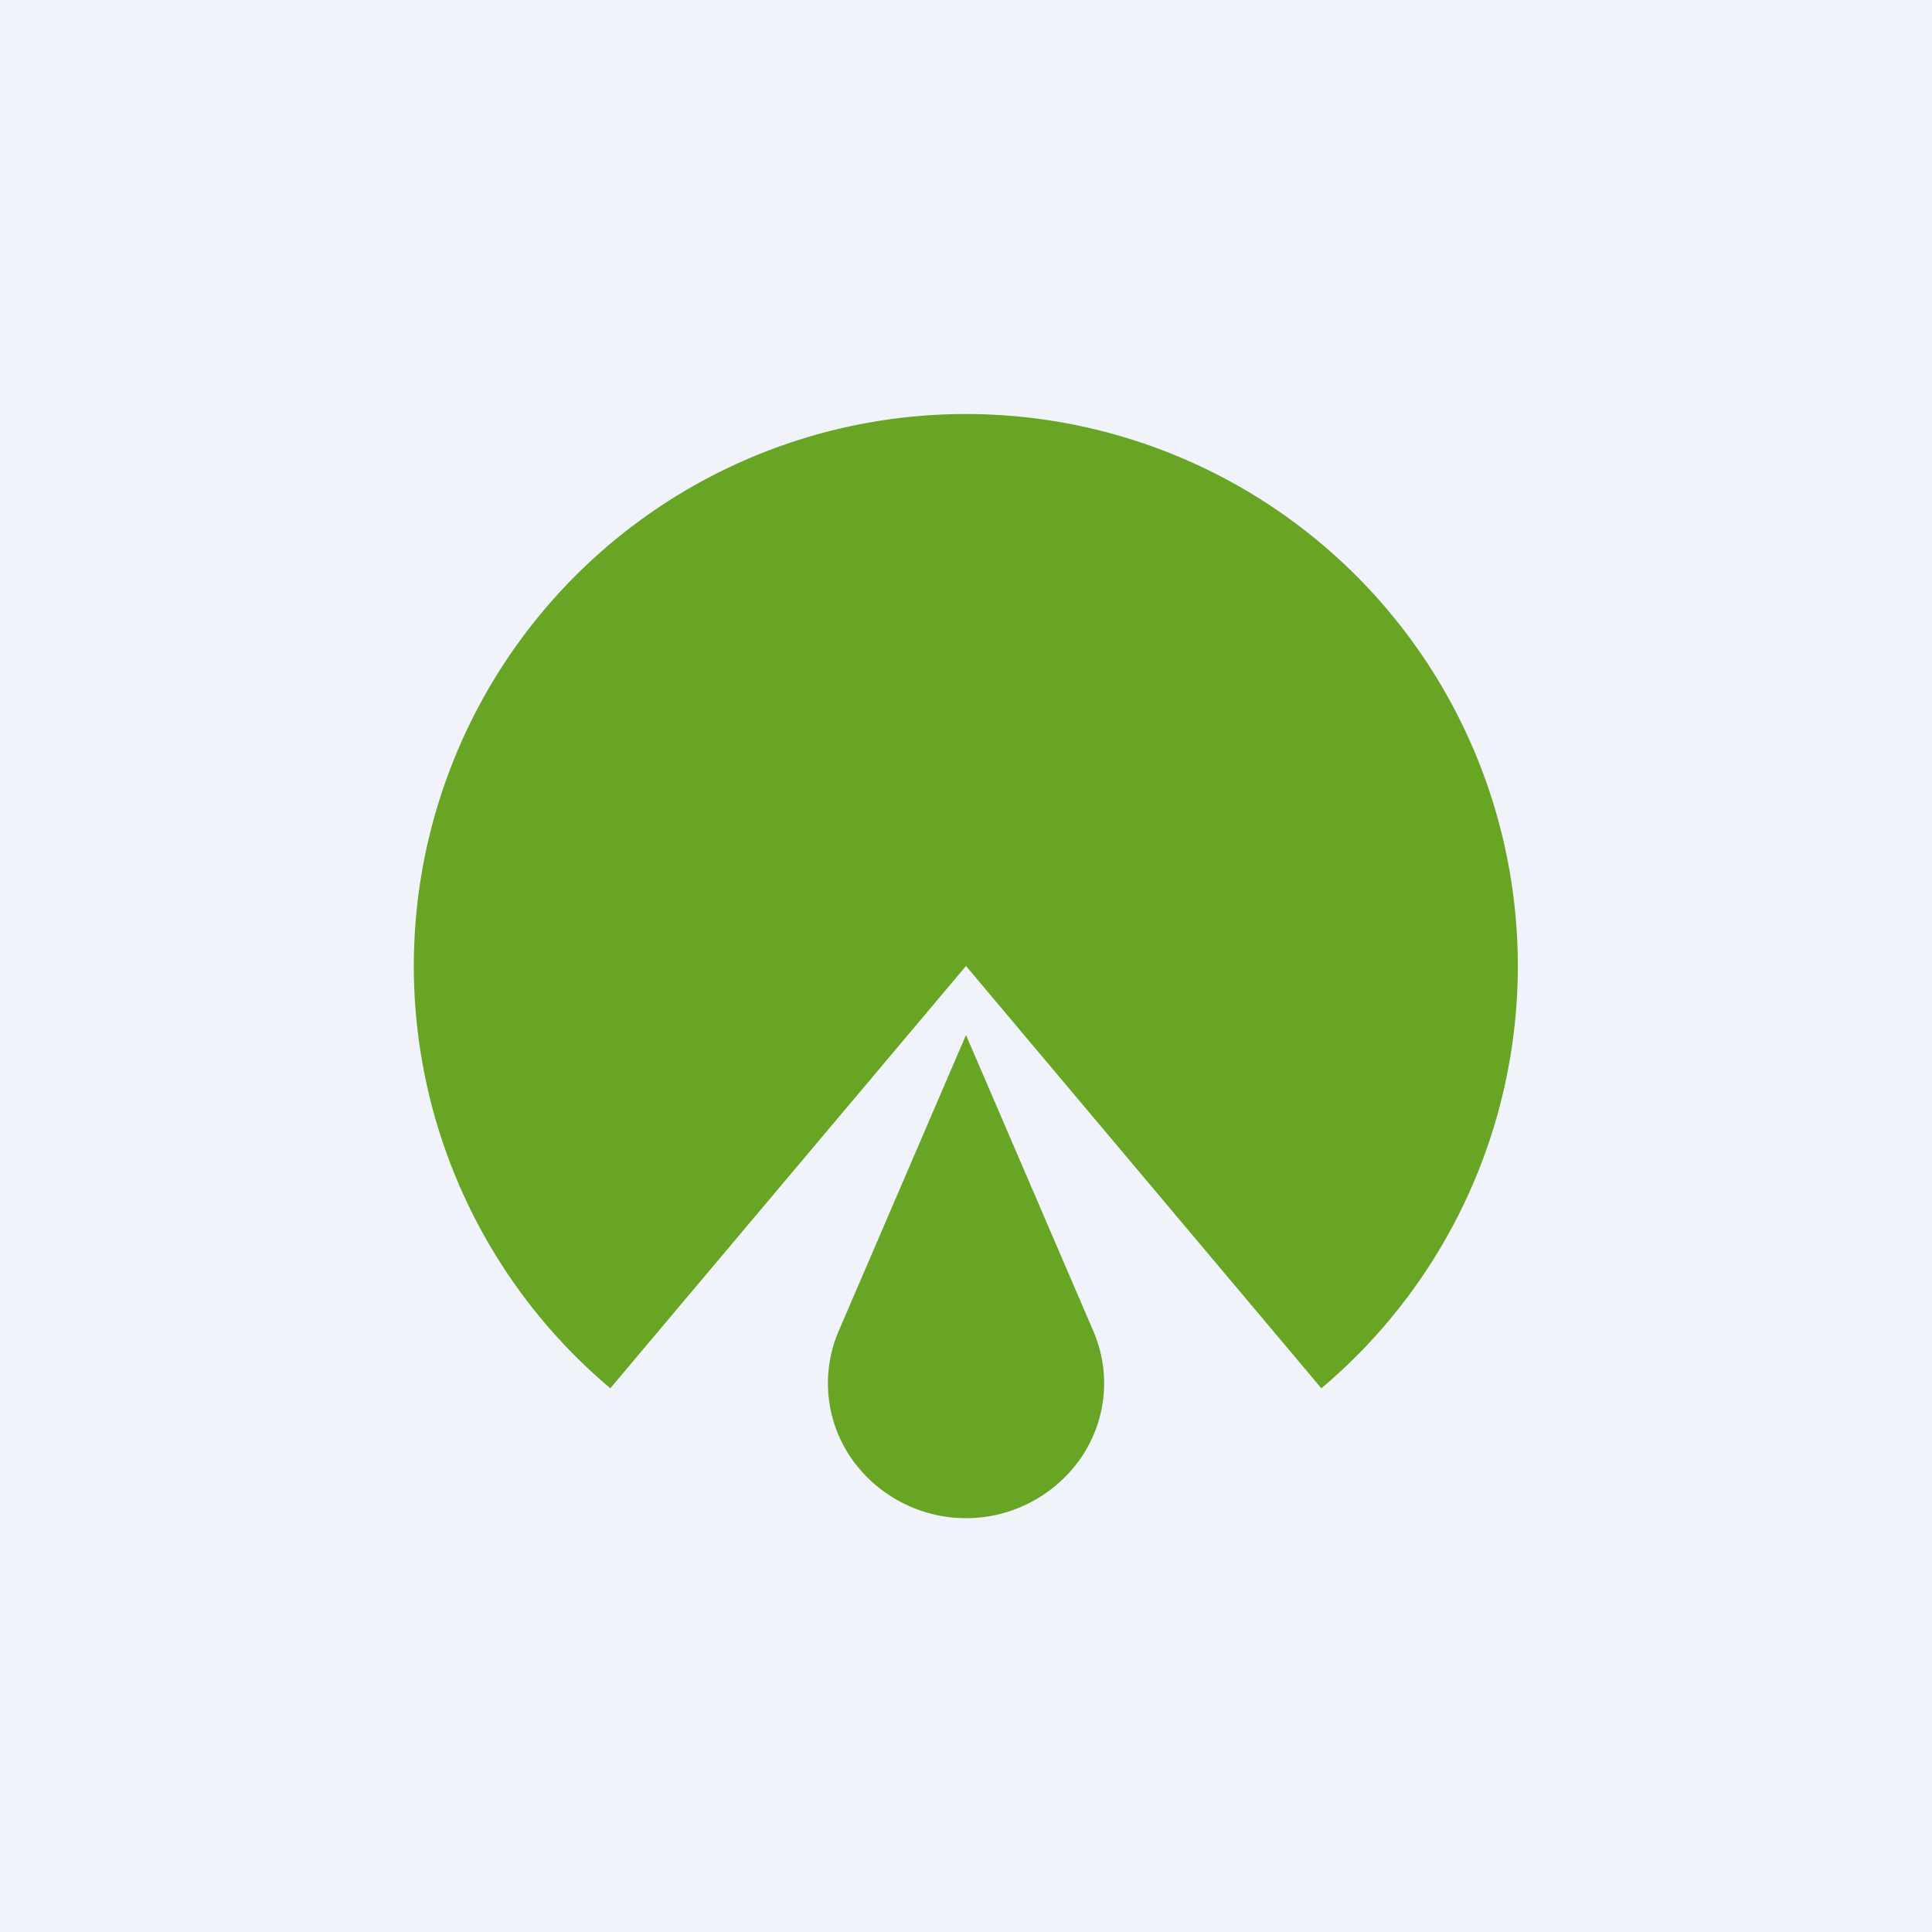
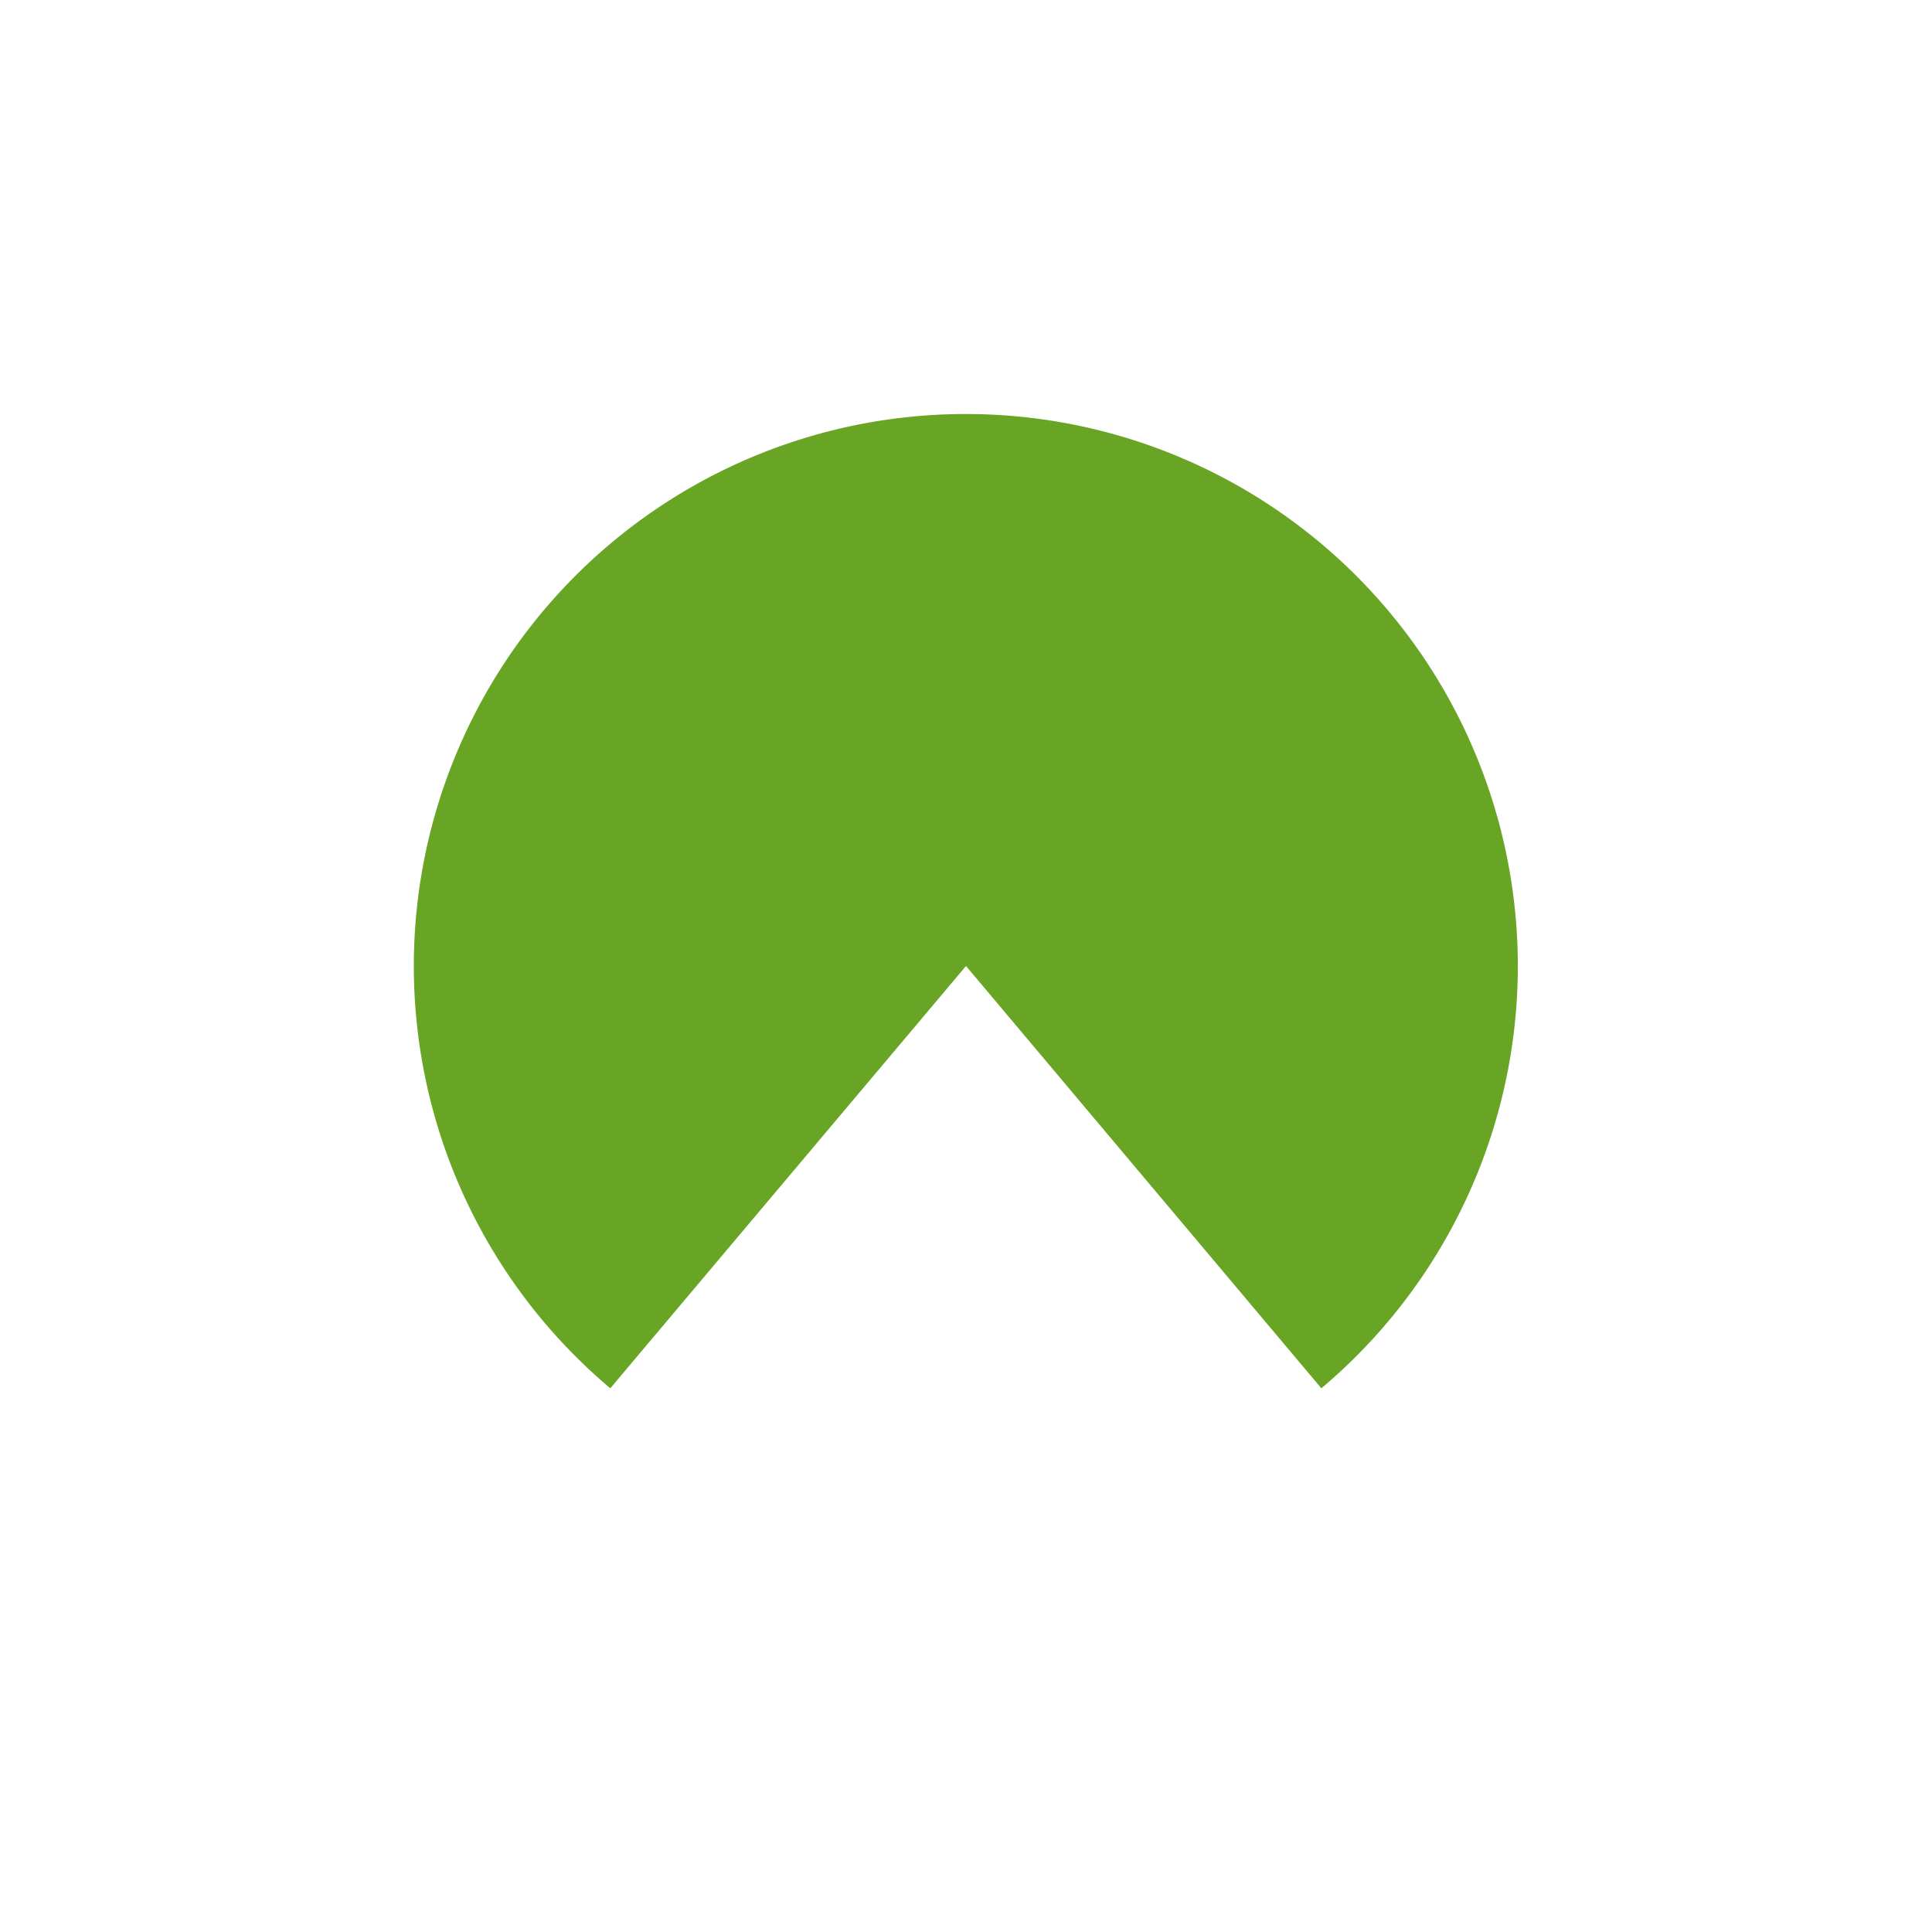
<svg xmlns="http://www.w3.org/2000/svg" width="56" height="56" viewBox="0 0 56 56">
-   <path fill="#F0F3FA" d="M0 0h56v56H0z" />
  <path d="M38.3 40.24a16 16 0 1 0-20.61 0L28 28l10.3 12.24Z" fill="#68A524" />
-   <path d="m28 30 3.69 8.58c.5 1.16.4 2.48-.28 3.56a4.05 4.05 0 0 1-6.82 0 3.83 3.83 0 0 1-.28-3.56L28 30Z" fill="#68A524" />
</svg>